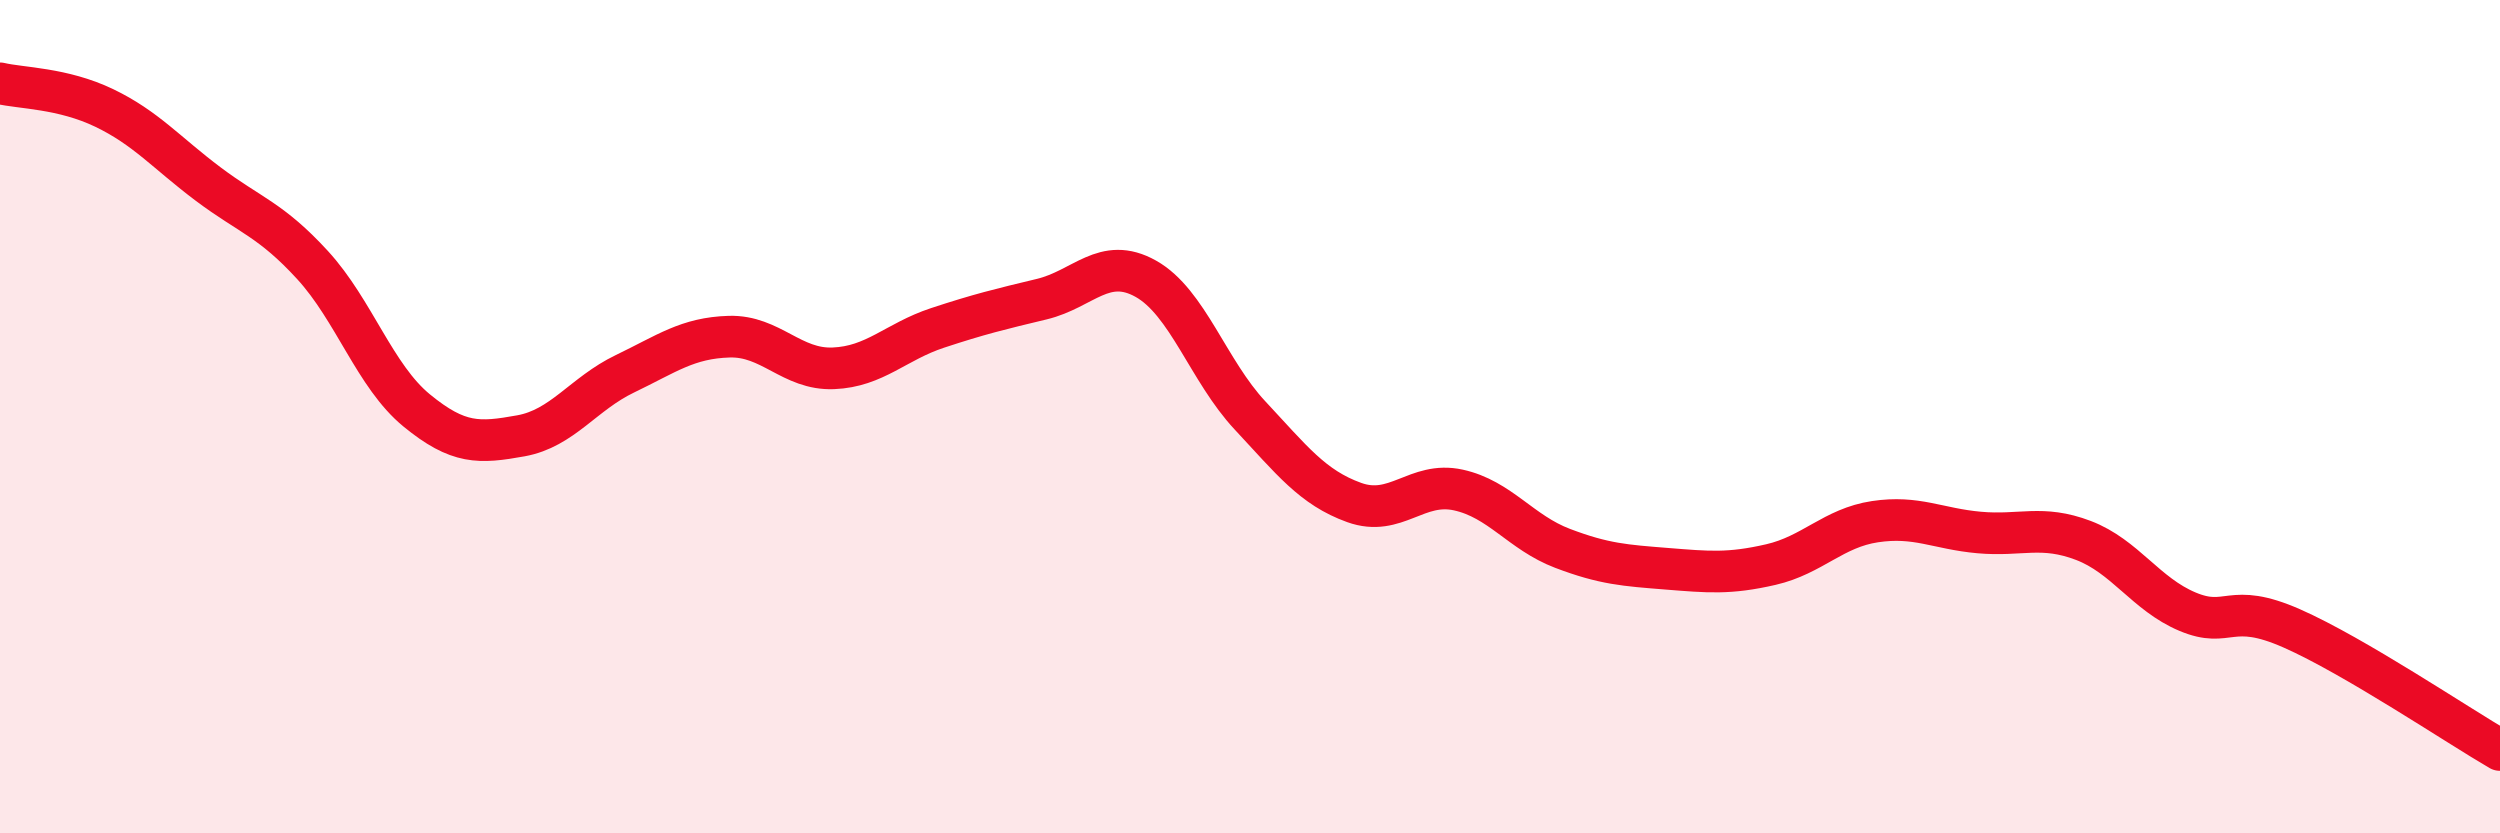
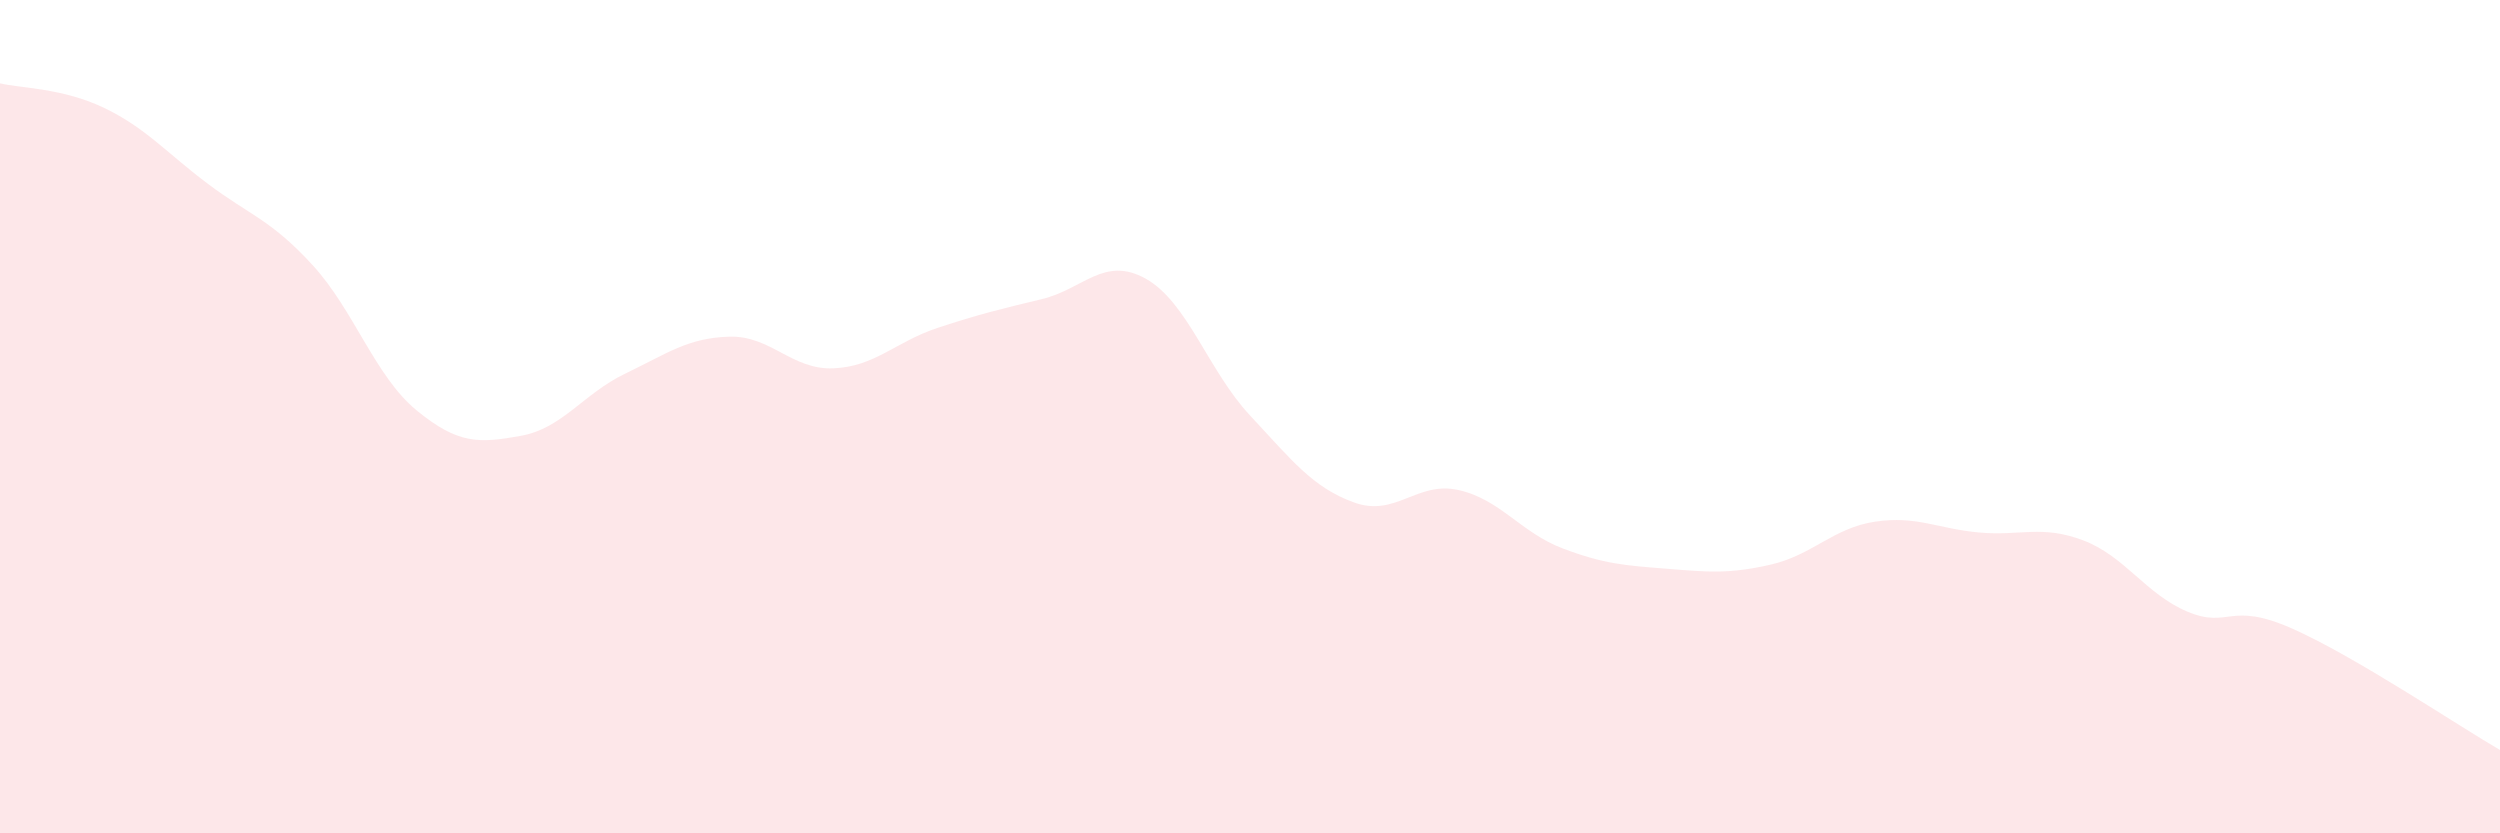
<svg xmlns="http://www.w3.org/2000/svg" width="60" height="20" viewBox="0 0 60 20">
  <path d="M 0,2 C 0.5,2.12 1.5,2.11 2.5,2.59 C 3.5,3.07 4,3.67 5,4.42 C 6,5.17 6.5,5.27 7.5,6.36 C 8.5,7.45 9,9.03 10,9.85 C 11,10.67 11.5,10.64 12.5,10.46 C 13.5,10.28 14,9.45 15,8.97 C 16,8.49 16.5,8.11 17.5,8.08 C 18.5,8.05 19,8.88 20,8.84 C 21,8.8 21.5,8.2 22.5,7.87 C 23.5,7.54 24,7.42 25,7.18 C 26,6.94 26.5,6.13 27.5,6.69 C 28.5,7.25 29,8.9 30,9.97 C 31,11.04 31.5,11.7 32.5,12.06 C 33.5,12.42 34,11.54 35,11.76 C 36,11.98 36.5,12.78 37.5,13.16 C 38.5,13.54 39,13.57 40,13.65 C 41,13.73 41.5,13.78 42.5,13.55 C 43.5,13.32 44,12.67 45,12.52 C 46,12.37 46.5,12.69 47.5,12.78 C 48.5,12.87 49,12.59 50,12.97 C 51,13.35 51.5,14.26 52.5,14.68 C 53.5,15.1 53.5,14.42 55,15.08 C 56.5,15.74 59,17.42 60,18L60 20L0 20Z" fill="#EB0A25" opacity="0.1" stroke-linecap="round" stroke-linejoin="round" />
-   <path d="M 0,2 C 0.5,2.12 1.5,2.11 2.5,2.59 C 3.5,3.07 4,3.67 5,4.42 C 6,5.17 6.5,5.27 7.5,6.36 C 8.5,7.45 9,9.03 10,9.85 C 11,10.67 11.5,10.64 12.5,10.46 C 13.5,10.28 14,9.45 15,8.97 C 16,8.49 16.5,8.11 17.5,8.08 C 18.5,8.05 19,8.88 20,8.84 C 21,8.8 21.5,8.2 22.5,7.87 C 23.5,7.54 24,7.42 25,7.18 C 26,6.94 26.5,6.13 27.5,6.69 C 28.5,7.25 29,8.9 30,9.97 C 31,11.04 31.5,11.7 32.5,12.06 C 33.5,12.42 34,11.54 35,11.76 C 36,11.98 36.5,12.78 37.5,13.16 C 38.5,13.54 39,13.57 40,13.65 C 41,13.73 41.5,13.78 42.5,13.55 C 43.5,13.32 44,12.67 45,12.52 C 46,12.37 46.5,12.69 47.5,12.78 C 48.5,12.87 49,12.59 50,12.97 C 51,13.35 51.5,14.26 52.5,14.68 C 53.5,15.1 53.5,14.42 55,15.08 C 56.5,15.74 59,17.42 60,18" stroke="#EB0A25" stroke-width="1" fill="none" stroke-linecap="round" stroke-linejoin="round" />
</svg>